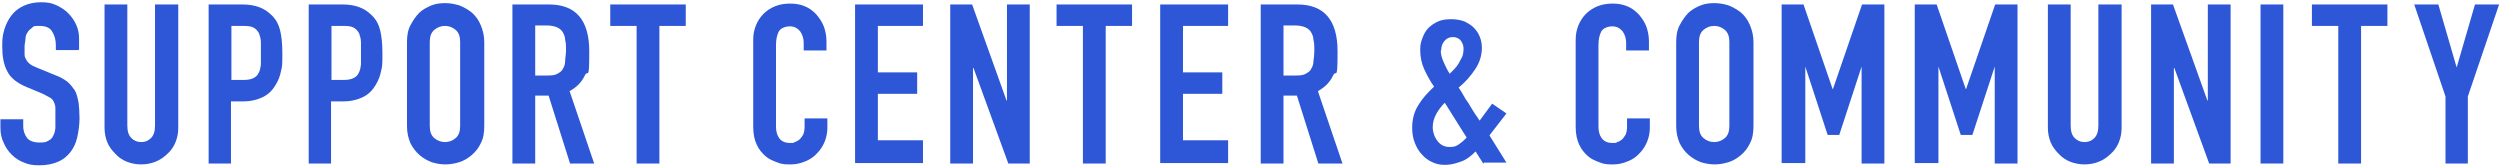
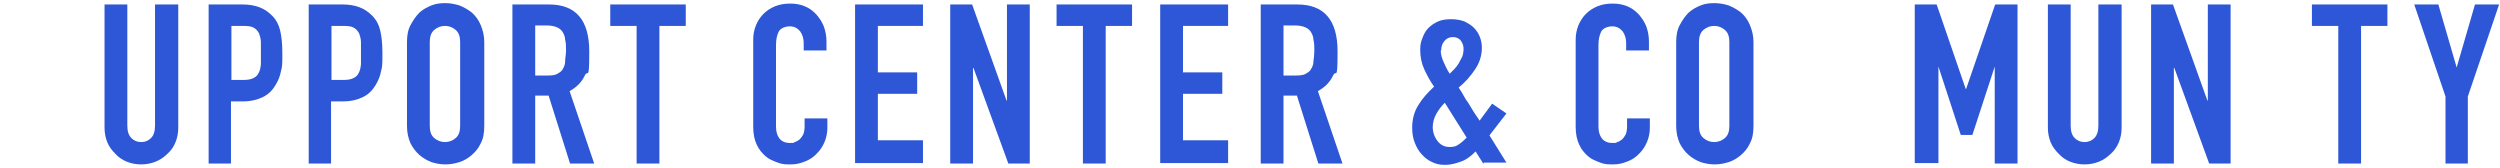
<svg xmlns="http://www.w3.org/2000/svg" id="_レイヤー_1" viewBox="0 0 559.6 37.5">
  <defs>
    <style>      .st0 {        fill: #2d57d7;      }    </style>
  </defs>
-   <path class="st0" d="M17.6,11.2h-5.1v-1.1c0-1.2-.3-2.2-.8-3-.5-.9-1.5-1.3-2.8-1.3s-1.3,0-1.7.4c-.4.3-.8.6-1,1-.3.4-.5.9-.5,1.5,0,.5-.2,1.1-.2,1.7v1.8c0,.5.2.9.4,1.2.2.4.5.7.9,1s.9.5,1.6.8l3.9,1.6c1.1.4,2,.9,2.8,1.5.7.6,1.2,1.3,1.7,2,.4.8.6,1.7.8,2.7.1,1,.2,2.2.2,3.5s-.2,2.9-.5,4.2c-.3,1.3-.8,2.4-1.5,3.3-.7.9-1.6,1.7-2.8,2.2-1.1.5-2.5.8-4.2.8s-2.4-.2-3.4-.6c-1.1-.4-2-1-2.8-1.8s-1.4-1.7-1.8-2.7c-.5-1-.7-2.1-.7-3.3v-1.9h5.1v1.6c0,.9.3,1.8.8,2.5s1.5,1.1,2.8,1.1,1.5-.1,2-.4c.5-.2.9-.6,1.1-1.1.3-.5.4-1,.5-1.7v-4.5c0-.6-.2-1.1-.4-1.5s-.5-.7-.9-.9c-.4-.2-.9-.5-1.5-.8l-3.6-1.5c-2.2-.9-3.7-2.1-4.4-3.6-.8-1.5-1.1-3.3-1.1-5.6s.2-2.6.5-3.8c.4-1.2.9-2.2,1.6-3.1s1.6-1.6,2.7-2.1c1.1-.5,2.4-.8,3.9-.8s2.4.2,3.5.7c1,.5,2,1.1,2.7,1.9,1.5,1.6,2.3,3.4,2.3,5.5v2.5h-.1Z" />
  <path class="st0" d="M39.9,1v27.6c0,1.2-.2,2.2-.6,3.2-.4,1-1,1.9-1.8,2.6-.8.8-1.7,1.4-2.7,1.8-1,.4-2.1.6-3.2.6s-2.2-.2-3.2-.6c-1-.4-1.9-1-2.6-1.8-.8-.8-1.4-1.6-1.8-2.6-.4-1-.6-2.1-.6-3.2V1h5.1v27.1c0,1.3.3,2.2.9,2.8.6.6,1.3.9,2.2.9s1.6-.3,2.2-.9c.6-.6.9-1.5.9-2.8V1h5.2Z" />
  <path class="st0" d="M46.7,36.6V1h7.6c1.4,0,2.6.2,3.7.6,1.1.4,2,1,2.9,1.9s1.5,2,1.8,3.3c.3,1.2.5,2.9.5,5.1s0,3-.3,4c-.2,1.1-.6,2.1-1.2,3.1-.7,1.2-1.6,2.1-2.8,2.7s-2.7,1-4.6,1h-2.6v13.9h-5.1,0ZM51.8,5.8v12.1h2.5c1,0,1.8-.1,2.4-.4.6-.3,1-.7,1.2-1.2.3-.5.4-1.1.5-1.9v-4.9c0-.8-.2-1.4-.4-2-.3-.6-.7-1-1.2-1.3s-1.3-.4-2.3-.4c0,0-2.7,0-2.7,0Z" />
  <path class="st0" d="M69.1,36.6V1h7.6c1.4,0,2.6.2,3.7.6s2,1,2.9,1.9,1.5,2,1.8,3.3c.3,1.2.5,2.9.5,5.1s0,3-.3,4c-.2,1.1-.6,2.1-1.2,3.1-.7,1.2-1.6,2.1-2.8,2.7-1.2.6-2.7,1-4.6,1h-2.6v13.9h-5.1,0ZM74.2,5.8v12.1h2.5c1,0,1.8-.1,2.4-.4s1-.7,1.2-1.2c.3-.5.4-1.1.5-1.9v-4.9c0-.8-.2-1.4-.4-2-.3-.6-.7-1-1.2-1.3s-1.3-.4-2.3-.4c0,0-2.7,0-2.7,0Z" />
  <path class="st0" d="M91.1,9.4c0-1.4.2-2.7.8-3.8s1.2-2,2-2.8c.8-.7,1.7-1.2,2.7-1.6s2-.5,3.1-.5,2.1.2,3.1.5c1,.4,1.9.9,2.8,1.6.8.7,1.5,1.6,2,2.8s.8,2.4.8,3.8v18.8c0,1.5-.2,2.8-.8,3.9-.5,1.1-1.2,1.9-2,2.6-.8.7-1.8,1.3-2.8,1.6s-2,.5-3.1.5-2.1-.2-3.1-.5c-1-.4-1.9-.9-2.7-1.6-.8-.7-1.5-1.6-2-2.6-.5-1.1-.8-2.4-.8-3.9V9.4ZM96.2,28.2c0,1.2.3,2.1,1,2.7s1.5.9,2.4.9,1.7-.3,2.4-.9c.7-.6,1-1.5,1-2.7V9.4c0-1.2-.3-2.1-1-2.7s-1.5-.9-2.4-.9-1.7.3-2.4.9c-.7.6-1,1.5-1,2.7v18.8Z" />
  <path class="st0" d="M114.7,36.6V1h8.2c6,0,9,3.5,9,10.5s-.3,3.9-1,5.4-1.8,2.6-3.4,3.5l5.5,16.2h-5.4l-4.8-15.2h-3v15.2h-5.1ZM119.8,5.8v11.1h2.9c.9,0,1.6-.1,2.1-.4s1-.6,1.2-1.1c.3-.5.5-1,.5-1.7,0-.7.2-1.5.2-2.4s0-1.7-.2-2.4c0-.7-.3-1.3-.6-1.8-.6-.9-1.8-1.4-3.6-1.4h-2.7.2Z" />
  <path class="st0" d="M142.5,36.6V5.8h-5.9V1h16.9v4.8h-5.9v30.8h-5.1Z" />
  <path class="st0" d="M185.2,26.4v2.2c0,1.1-.2,2.1-.6,3.1-.4,1-1,1.9-1.7,2.6-.7.8-1.6,1.4-2.6,1.8s-2,.7-3.2.7-2,0-3-.4-1.9-.7-2.7-1.4-1.5-1.5-2-2.6c-.5-1-.8-2.4-.8-4V8.9c0-1.2.2-2.2.6-3.2.4-1,1-1.9,1.7-2.6.7-.7,1.6-1.3,2.6-1.7,1-.4,2.1-.6,3.4-.6,2.4,0,4.3.8,5.8,2.4.7.8,1.3,1.7,1.7,2.7.4,1.1.6,2.2.6,3.4v2h-5.1v-1.7c0-1-.3-1.9-.8-2.6-.6-.7-1.3-1.1-2.3-1.1s-2.1.4-2.5,1.2c-.4.8-.6,1.8-.6,3v18.2c0,1,.2,1.9.7,2.6s1.3,1.1,2.4,1.1.7,0,1.1-.2c.4-.1.7-.3,1.1-.6.3-.3.5-.6.8-1.1.2-.5.3-1.1.3-1.8v-1.8h5.1Z" />
  <path class="st0" d="M191.4,36.6V1h15.2v4.8h-10.1v10.4h8.8v4.8h-8.8v10.4h10.1v5.1h-15.2Z" />
  <path class="st0" d="M212.7,36.6V1h4.9l7.7,21.5h.1V1h5.1v35.6h-4.8l-7.8-21.4h-.1v21.4h-5.1,0Z" />
  <path class="st0" d="M242.4,36.6V5.8h-5.9V1h16.9v4.8h-5.9v30.8h-5.1Z" />
  <path class="st0" d="M259.7,36.6V1h15.2v4.8h-10.1v10.4h8.8v4.8h-8.8v10.4h10.1v5.1h-15.2Z" />
  <path class="st0" d="M282.2,36.6V1h8.2c6,0,9,3.5,9,10.5s-.3,3.9-1,5.4-1.8,2.6-3.4,3.5l5.5,16.2h-5.4l-4.8-15.2h-3v15.2h-5.1ZM287.3,5.8v11.1h2.9c.9,0,1.6-.1,2.1-.4s1-.6,1.2-1.1c.3-.5.5-1,.5-1.7.1-.7.2-1.5.2-2.4s0-1.7-.2-2.4c0-.7-.3-1.3-.6-1.8-.6-.9-1.8-1.4-3.6-1.4h-2.7.2Z" />
  <path class="st0" d="M332,36.6l-1.7-2.7c-1,1-2,1.8-3.1,2.2s-2.3.8-3.7.8-2-.2-2.9-.6c-.9-.4-1.7-1-2.3-1.7-.7-.7-1.2-1.6-1.6-2.6-.4-1-.6-2.1-.6-3.4,0-2,.5-3.7,1.4-5.1.9-1.5,2.1-2.8,3.5-4.1-.9-1.3-1.6-2.6-2.2-3.9s-.9-2.8-.9-4.3.2-1.8.5-2.7c.3-.8.7-1.6,1.3-2.2.6-.6,1.3-1.1,2.2-1.5.9-.4,1.9-.5,3-.5s2.1.2,2.9.5c.8.4,1.5.8,2.1,1.4,1.2,1.2,1.8,2.8,1.8,4.5s-.5,3.3-1.5,4.8c-1,1.5-2.2,2.9-3.7,4.1.3.5.7,1,1,1.6s.7,1.2,1.2,1.9c.8,1.4,1.7,2.8,2.5,3.9l2.8-3.8,3.2,2.2-3.8,4.9,3.8,6.1h-5.1v.2ZM320.7,28.4c0,1.2.4,2.3,1.1,3.2.7.9,1.6,1.3,2.7,1.3s1.5-.2,2.2-.7,1.2-1,1.6-1.4l-4.9-7.8c-.8.8-1.4,1.6-1.9,2.5s-.8,1.9-.8,3h0ZM322.5,11.3c0,.8.2,1.6.6,2.5s.8,1.8,1.4,2.7c.3-.3.6-.6,1-1s.7-.8,1-1.3.5-1,.8-1.5c.2-.5.3-1.1.3-1.8s-.2-1.2-.6-1.8c-.4-.5-1-.8-1.8-.8s-1.4.3-1.9.9c-.5.6-.7,1.3-.7,2.1h0Z" />
  <path class="st0" d="M369.3,26.4v2.2c0,1.1-.2,2.1-.6,3.1s-1,1.9-1.7,2.6c-.7.8-1.6,1.4-2.6,1.8s-2,.7-3.2.7-2,0-3-.4-1.9-.7-2.7-1.4c-.8-.7-1.5-1.5-2-2.6-.5-1-.8-2.4-.8-4V8.9c0-1.2.2-2.2.6-3.2s1-1.9,1.7-2.6c.7-.7,1.6-1.3,2.6-1.7,1-.4,2.1-.6,3.4-.6,2.4,0,4.3.8,5.8,2.4.7.8,1.3,1.7,1.7,2.7.4,1.1.6,2.2.6,3.4v2h-5.1v-1.7c0-1-.3-1.9-.8-2.6-.6-.7-1.3-1.1-2.3-1.1s-2.1.4-2.5,1.2c-.4.8-.6,1.8-.6,3v18.2c0,1,.2,1.9.7,2.6s1.3,1.1,2.4,1.1.7,0,1.1-.2c.4-.1.7-.3,1.1-.6.3-.3.5-.6.8-1.1.2-.5.3-1.1.3-1.8v-1.8h5.1Z" />
  <path class="st0" d="M375.2,9.4c0-1.4.2-2.7.8-3.8s1.2-2,2-2.8c.8-.7,1.7-1.2,2.7-1.6s2-.5,3.1-.5,2.1.2,3.1.5c1,.4,1.9.9,2.8,1.6.8.7,1.5,1.6,2,2.8s.8,2.4.8,3.8v18.8c0,1.5-.2,2.8-.8,3.9-.5,1.1-1.2,1.9-2,2.6-.8.7-1.8,1.3-2.8,1.6s-2,.5-3.1.5-2.1-.2-3.1-.5c-1-.4-1.9-.9-2.7-1.6-.8-.7-1.5-1.6-2-2.6-.5-1.1-.8-2.4-.8-3.9V9.4ZM380.3,28.2c0,1.2.3,2.1,1,2.7s1.5.9,2.4.9,1.7-.3,2.4-.9c.7-.6,1-1.5,1-2.7V9.4c0-1.2-.3-2.1-1-2.7s-1.5-.9-2.4-.9-1.7.3-2.4.9c-.7.6-1,1.5-1,2.7v18.8Z" />
-   <path class="st0" d="M398.8,36.6V1h4.9l6.5,18.9h.1l6.5-18.9h5v35.6h-5.1V14.9h0l-5,15.3h-2.6l-5-15.3h0v21.6h-5.3Z" />
  <path class="st0" d="M428.6,36.6V1h4.9l6.5,18.9h.1l6.5-18.9h5v35.6h-5.1V14.9h0l-5,15.3h-2.6l-5-15.3h0v21.6h-5.3Z" />
  <path class="st0" d="M474.9,1v27.6c0,1.2-.2,2.2-.6,3.2-.4,1-1,1.9-1.8,2.6-.8.8-1.7,1.4-2.7,1.8-1,.4-2.1.6-3.2.6s-2.2-.2-3.2-.6c-1-.4-1.9-1-2.6-1.8-.8-.8-1.4-1.6-1.8-2.6-.4-1-.6-2.1-.6-3.2V1h5.1v27.1c0,1.3.3,2.2.9,2.8.6.6,1.3.9,2.2.9s1.6-.3,2.2-.9.9-1.5.9-2.8V1h5.2Z" />
  <path class="st0" d="M481.5,36.6V1h4.9l7.7,21.5h.1V1h5.1v35.6h-4.8l-7.8-21.4h-.1v21.4h-5.1Z" />
-   <path class="st0" d="M506,36.6V1h5.1v35.6h-5.1Z" />
  <path class="st0" d="M523.4,36.6V5.8h-5.9V1h16.9v4.8h-5.9v30.8h-5.1Z" />
  <path class="st0" d="M547.4,36.6v-15l-7-20.6h5.4l4.1,14.1h0l4.1-14.1h5.4l-7,20.6v15h-5.1,0Z" />
</svg>